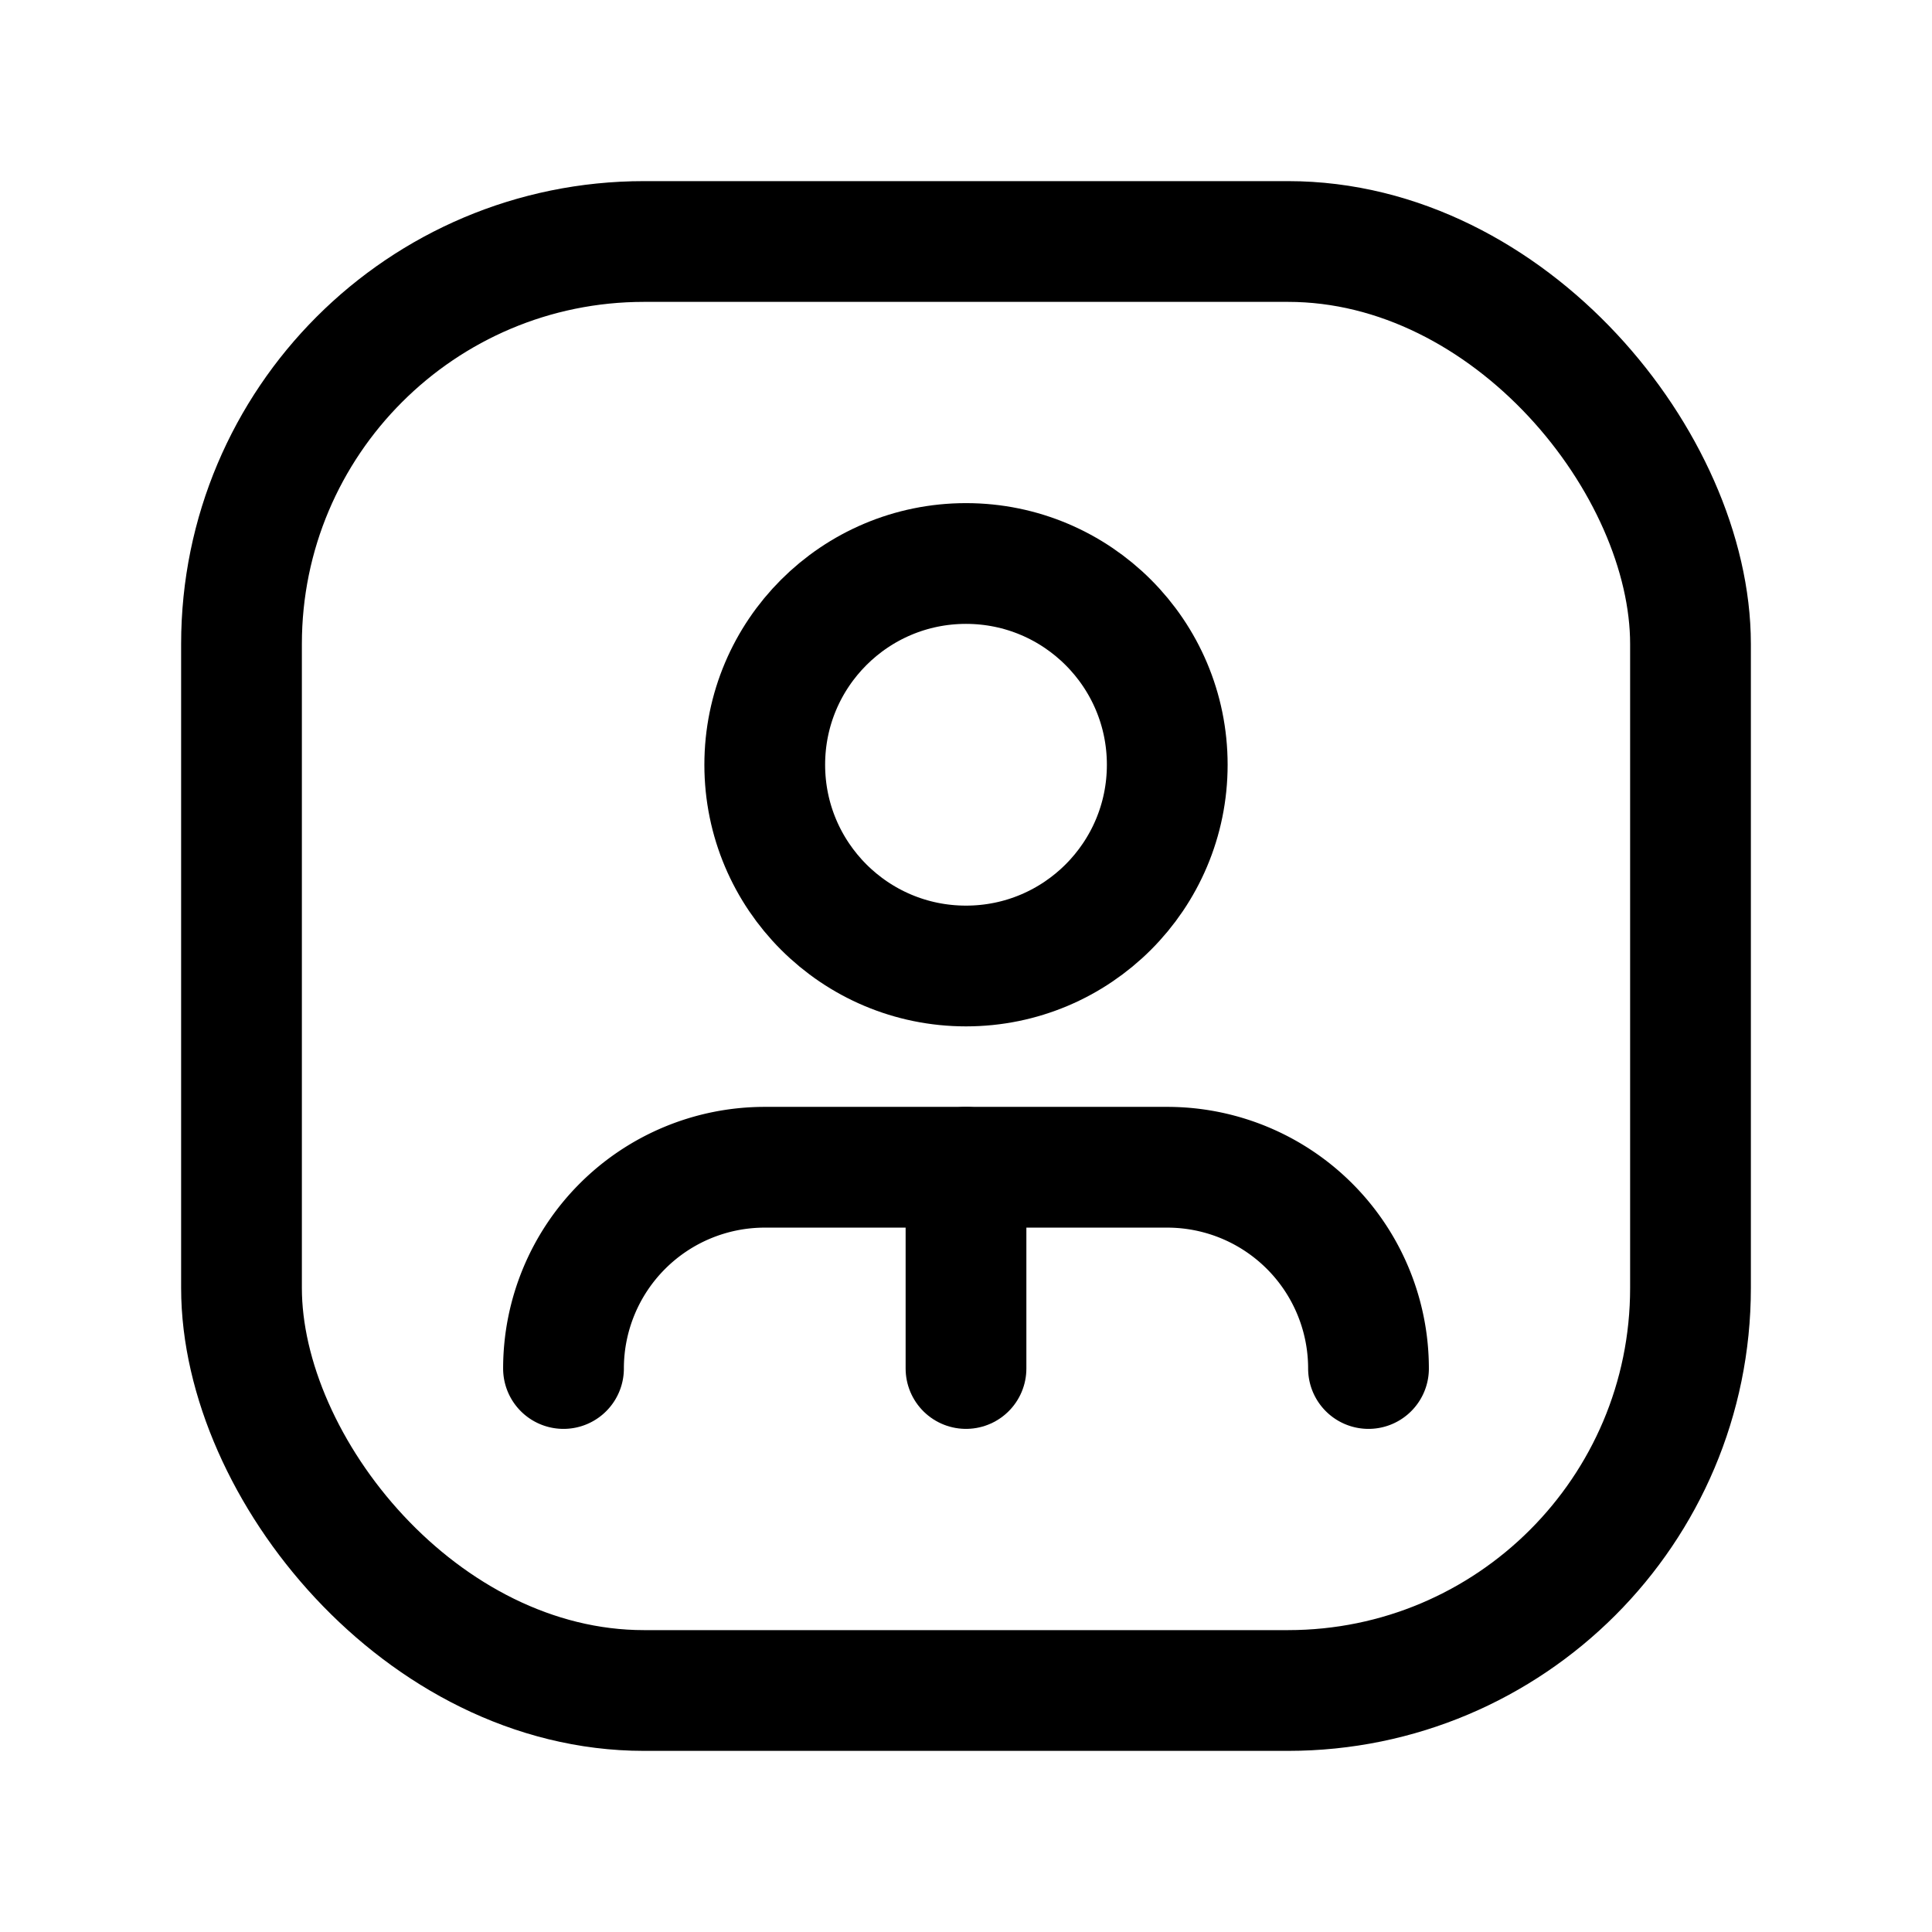
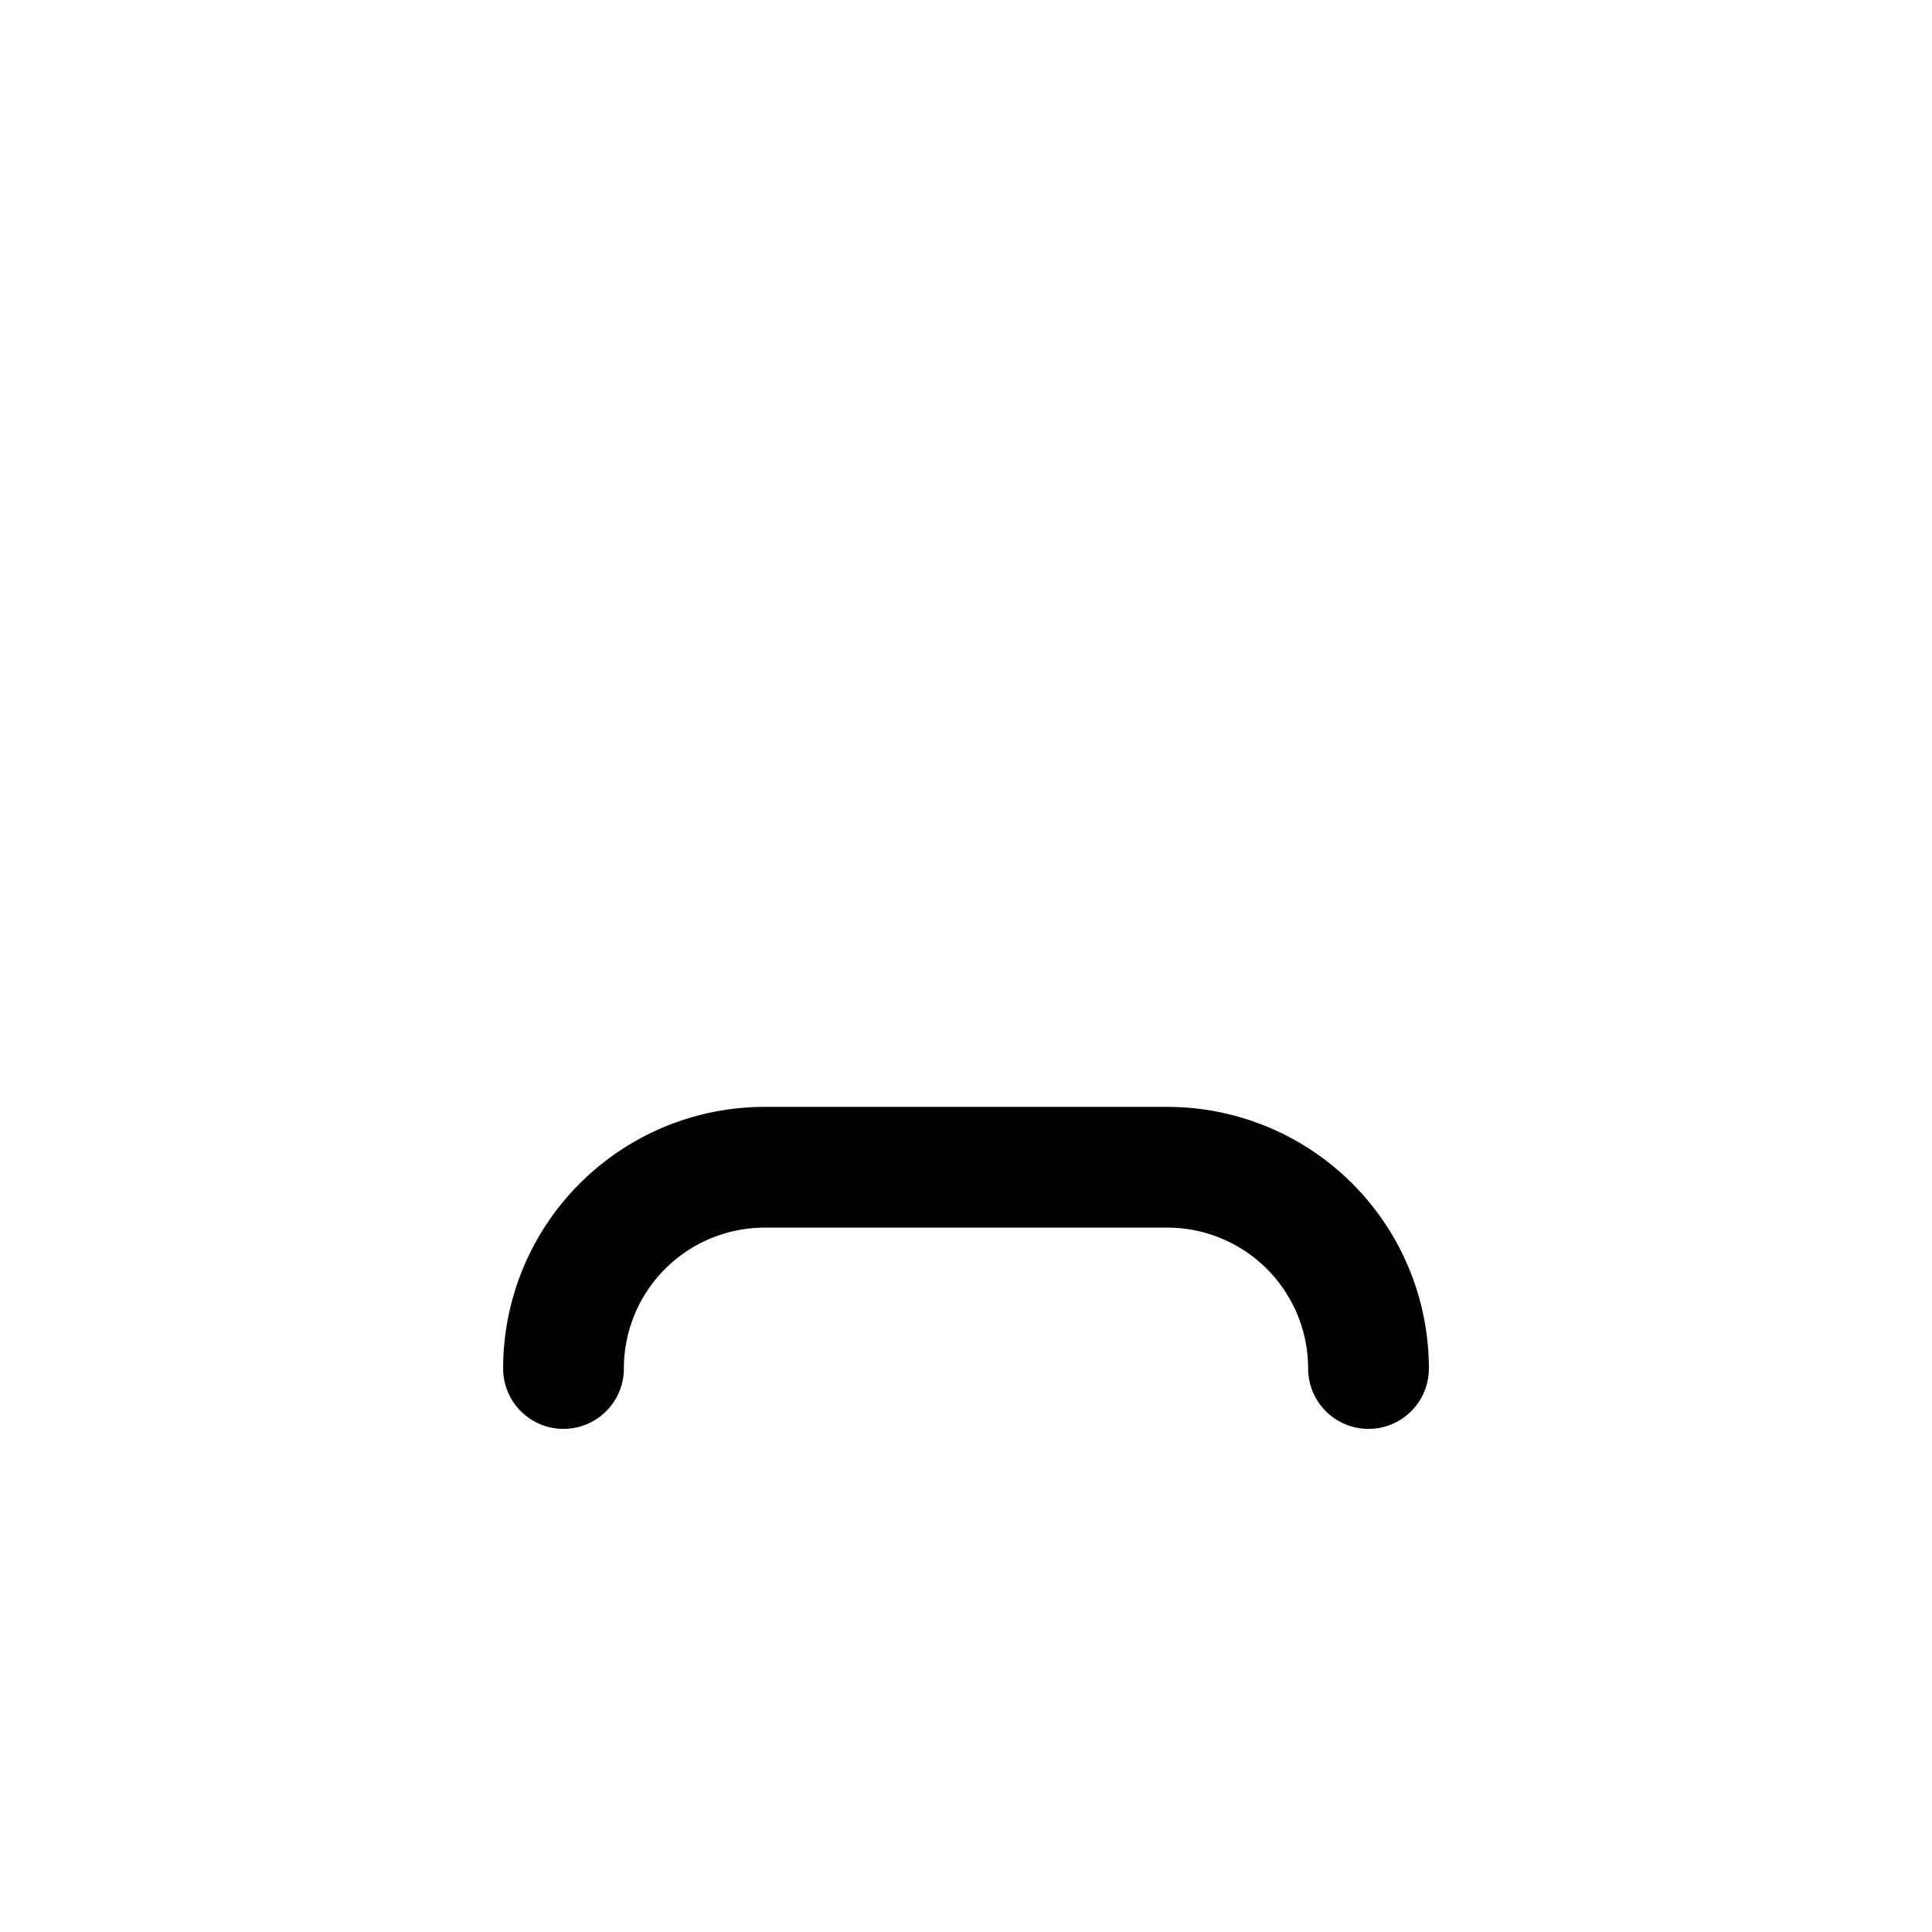
<svg xmlns="http://www.w3.org/2000/svg" id="Layer_3" data-name="Layer 3" width="100%" height="100%" viewBox="0 0 24 24">
  <path d="M17,17a2.5,2.5,0,0,0-2.5-2.5h-5A2.5,2.5,0,0,0,7,17" fill="none" stroke="currentColor" stroke-linecap="round" stroke-linejoin="round" stroke-width="1.5" />
-   <circle cx="12" cy="9.5" r="2.5" fill="none" stroke="currentColor" stroke-linecap="round" stroke-linejoin="round" stroke-width="1.5" />
-   <line x1="12" y1="17" x2="12" y2="14.5" fill="none" stroke="currentColor" stroke-linecap="round" stroke-linejoin="round" stroke-width="1.5" />
-   <rect x="3" y="3" width="18" height="18" rx="5" stroke-width="1.5" stroke="currentColor" stroke-linecap="round" stroke-linejoin="round" fill="none" />
  <rect width="24" height="24" fill="none" />
</svg>